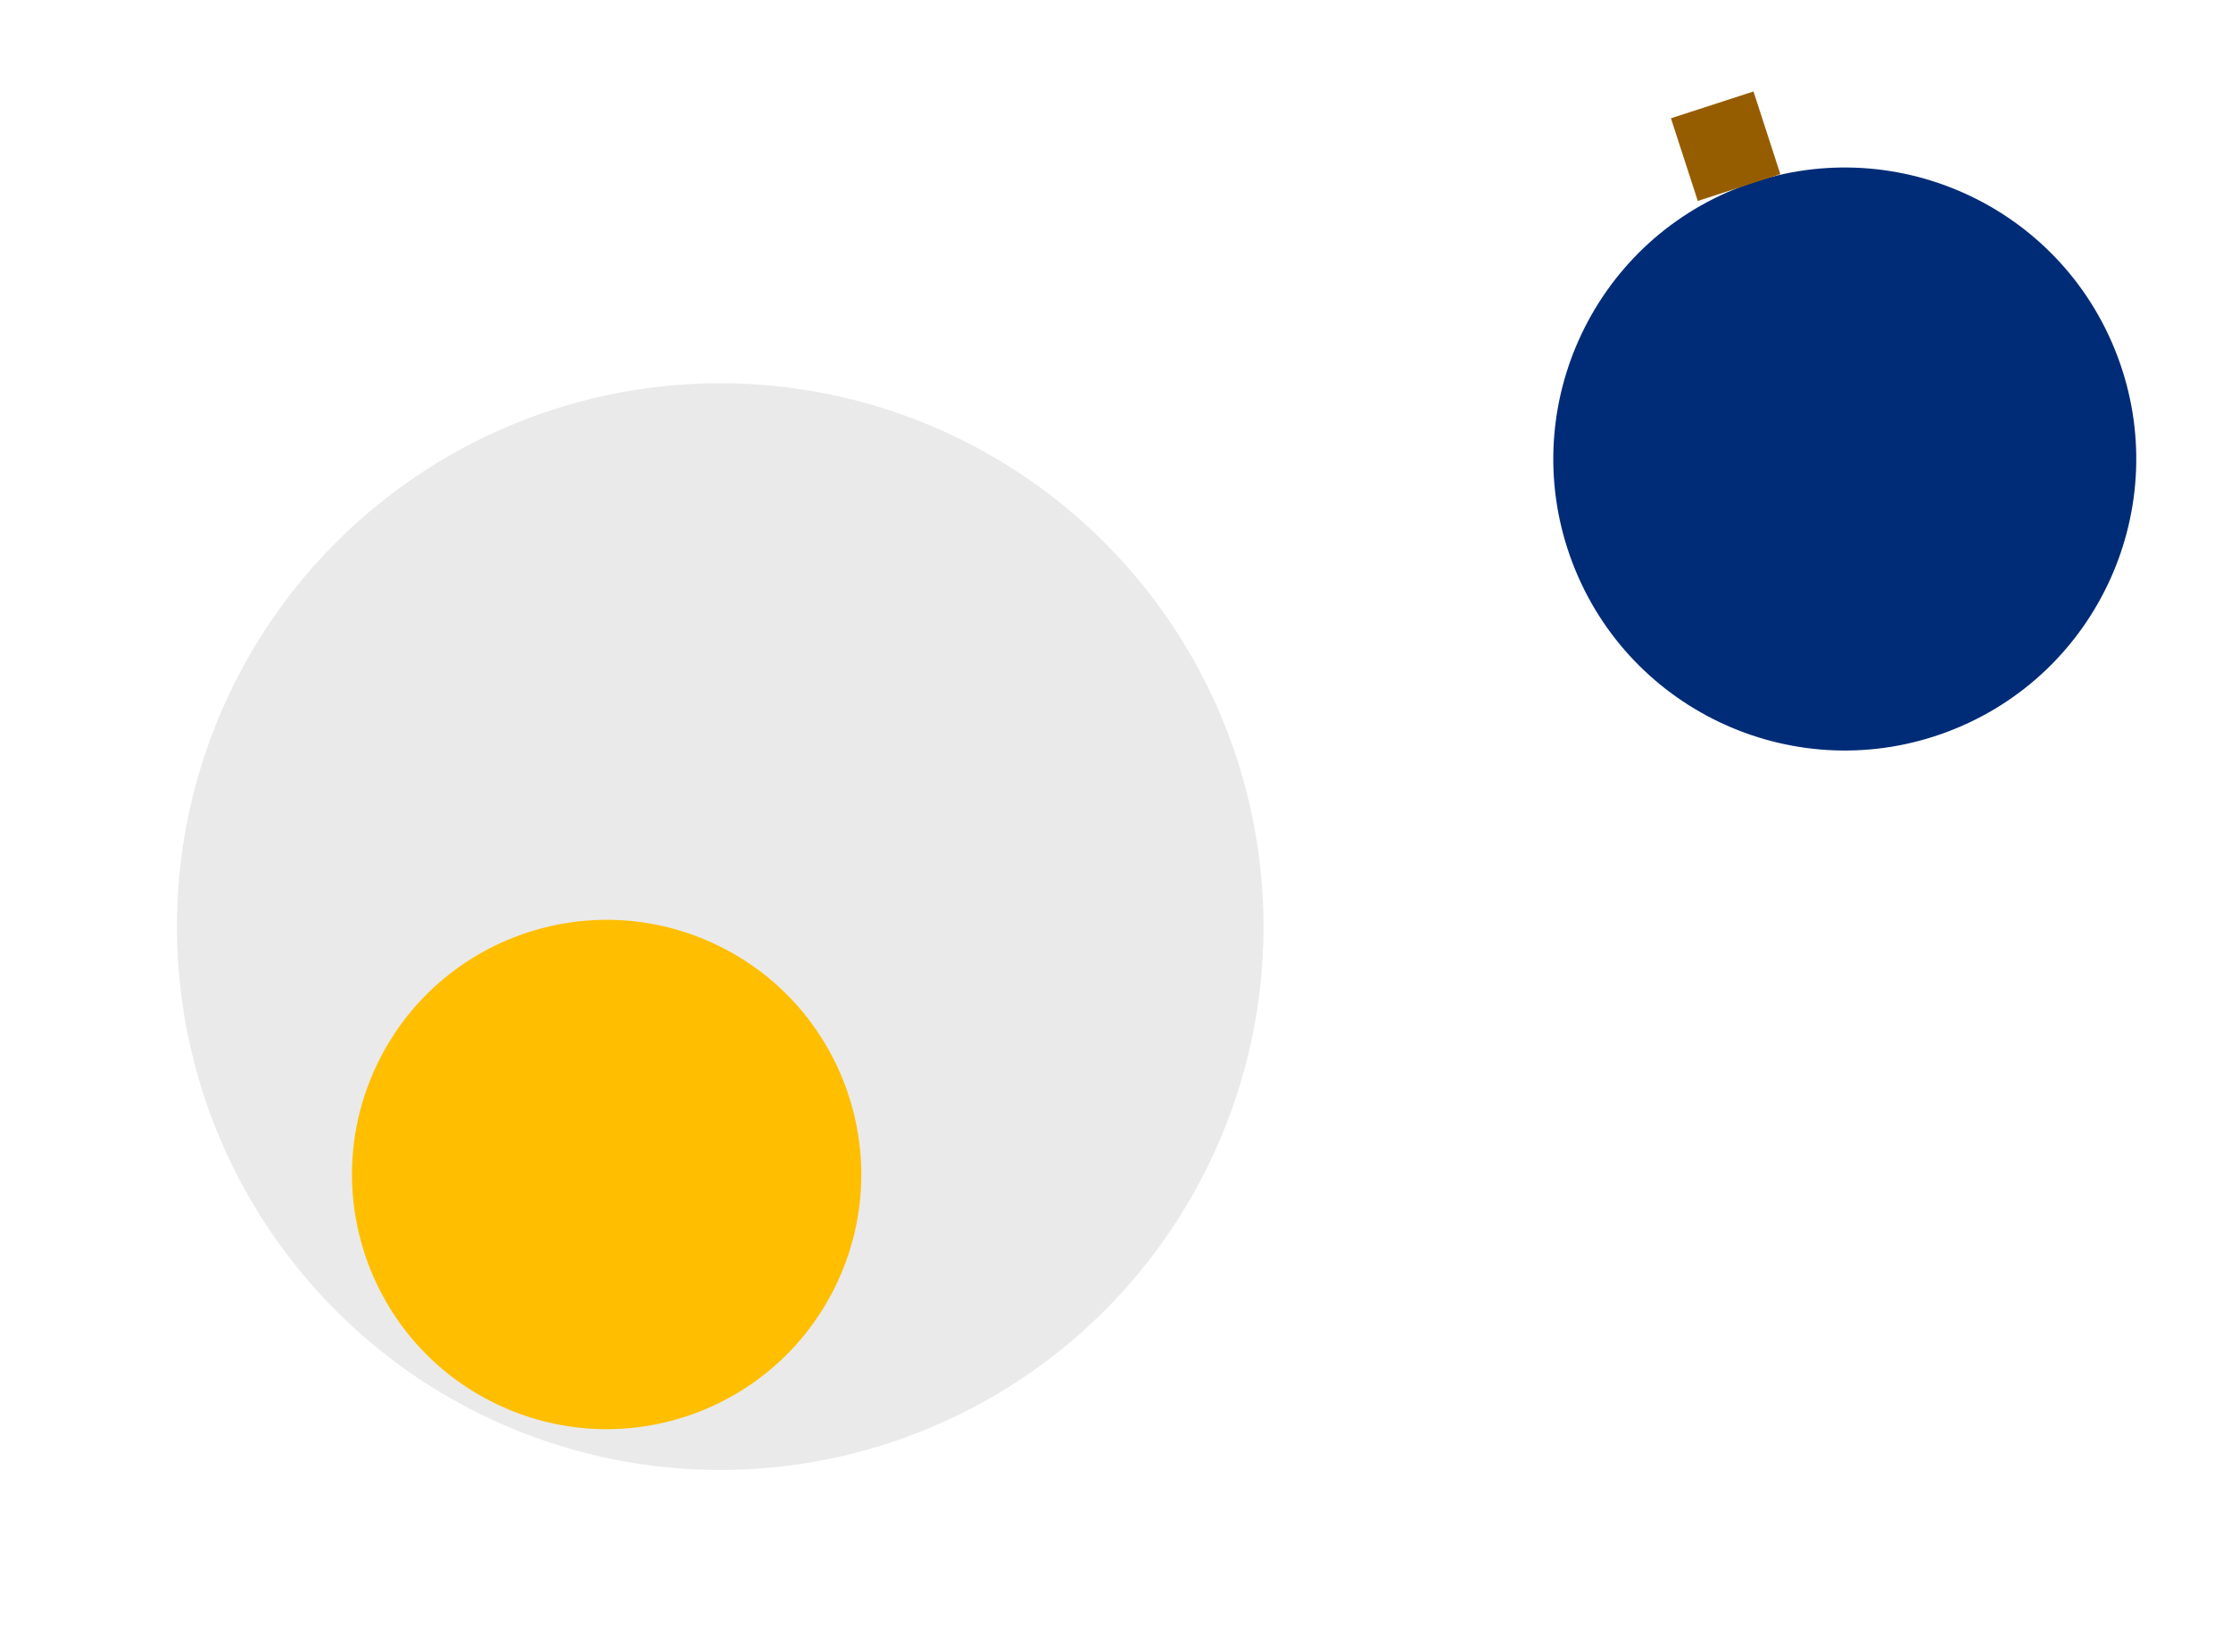
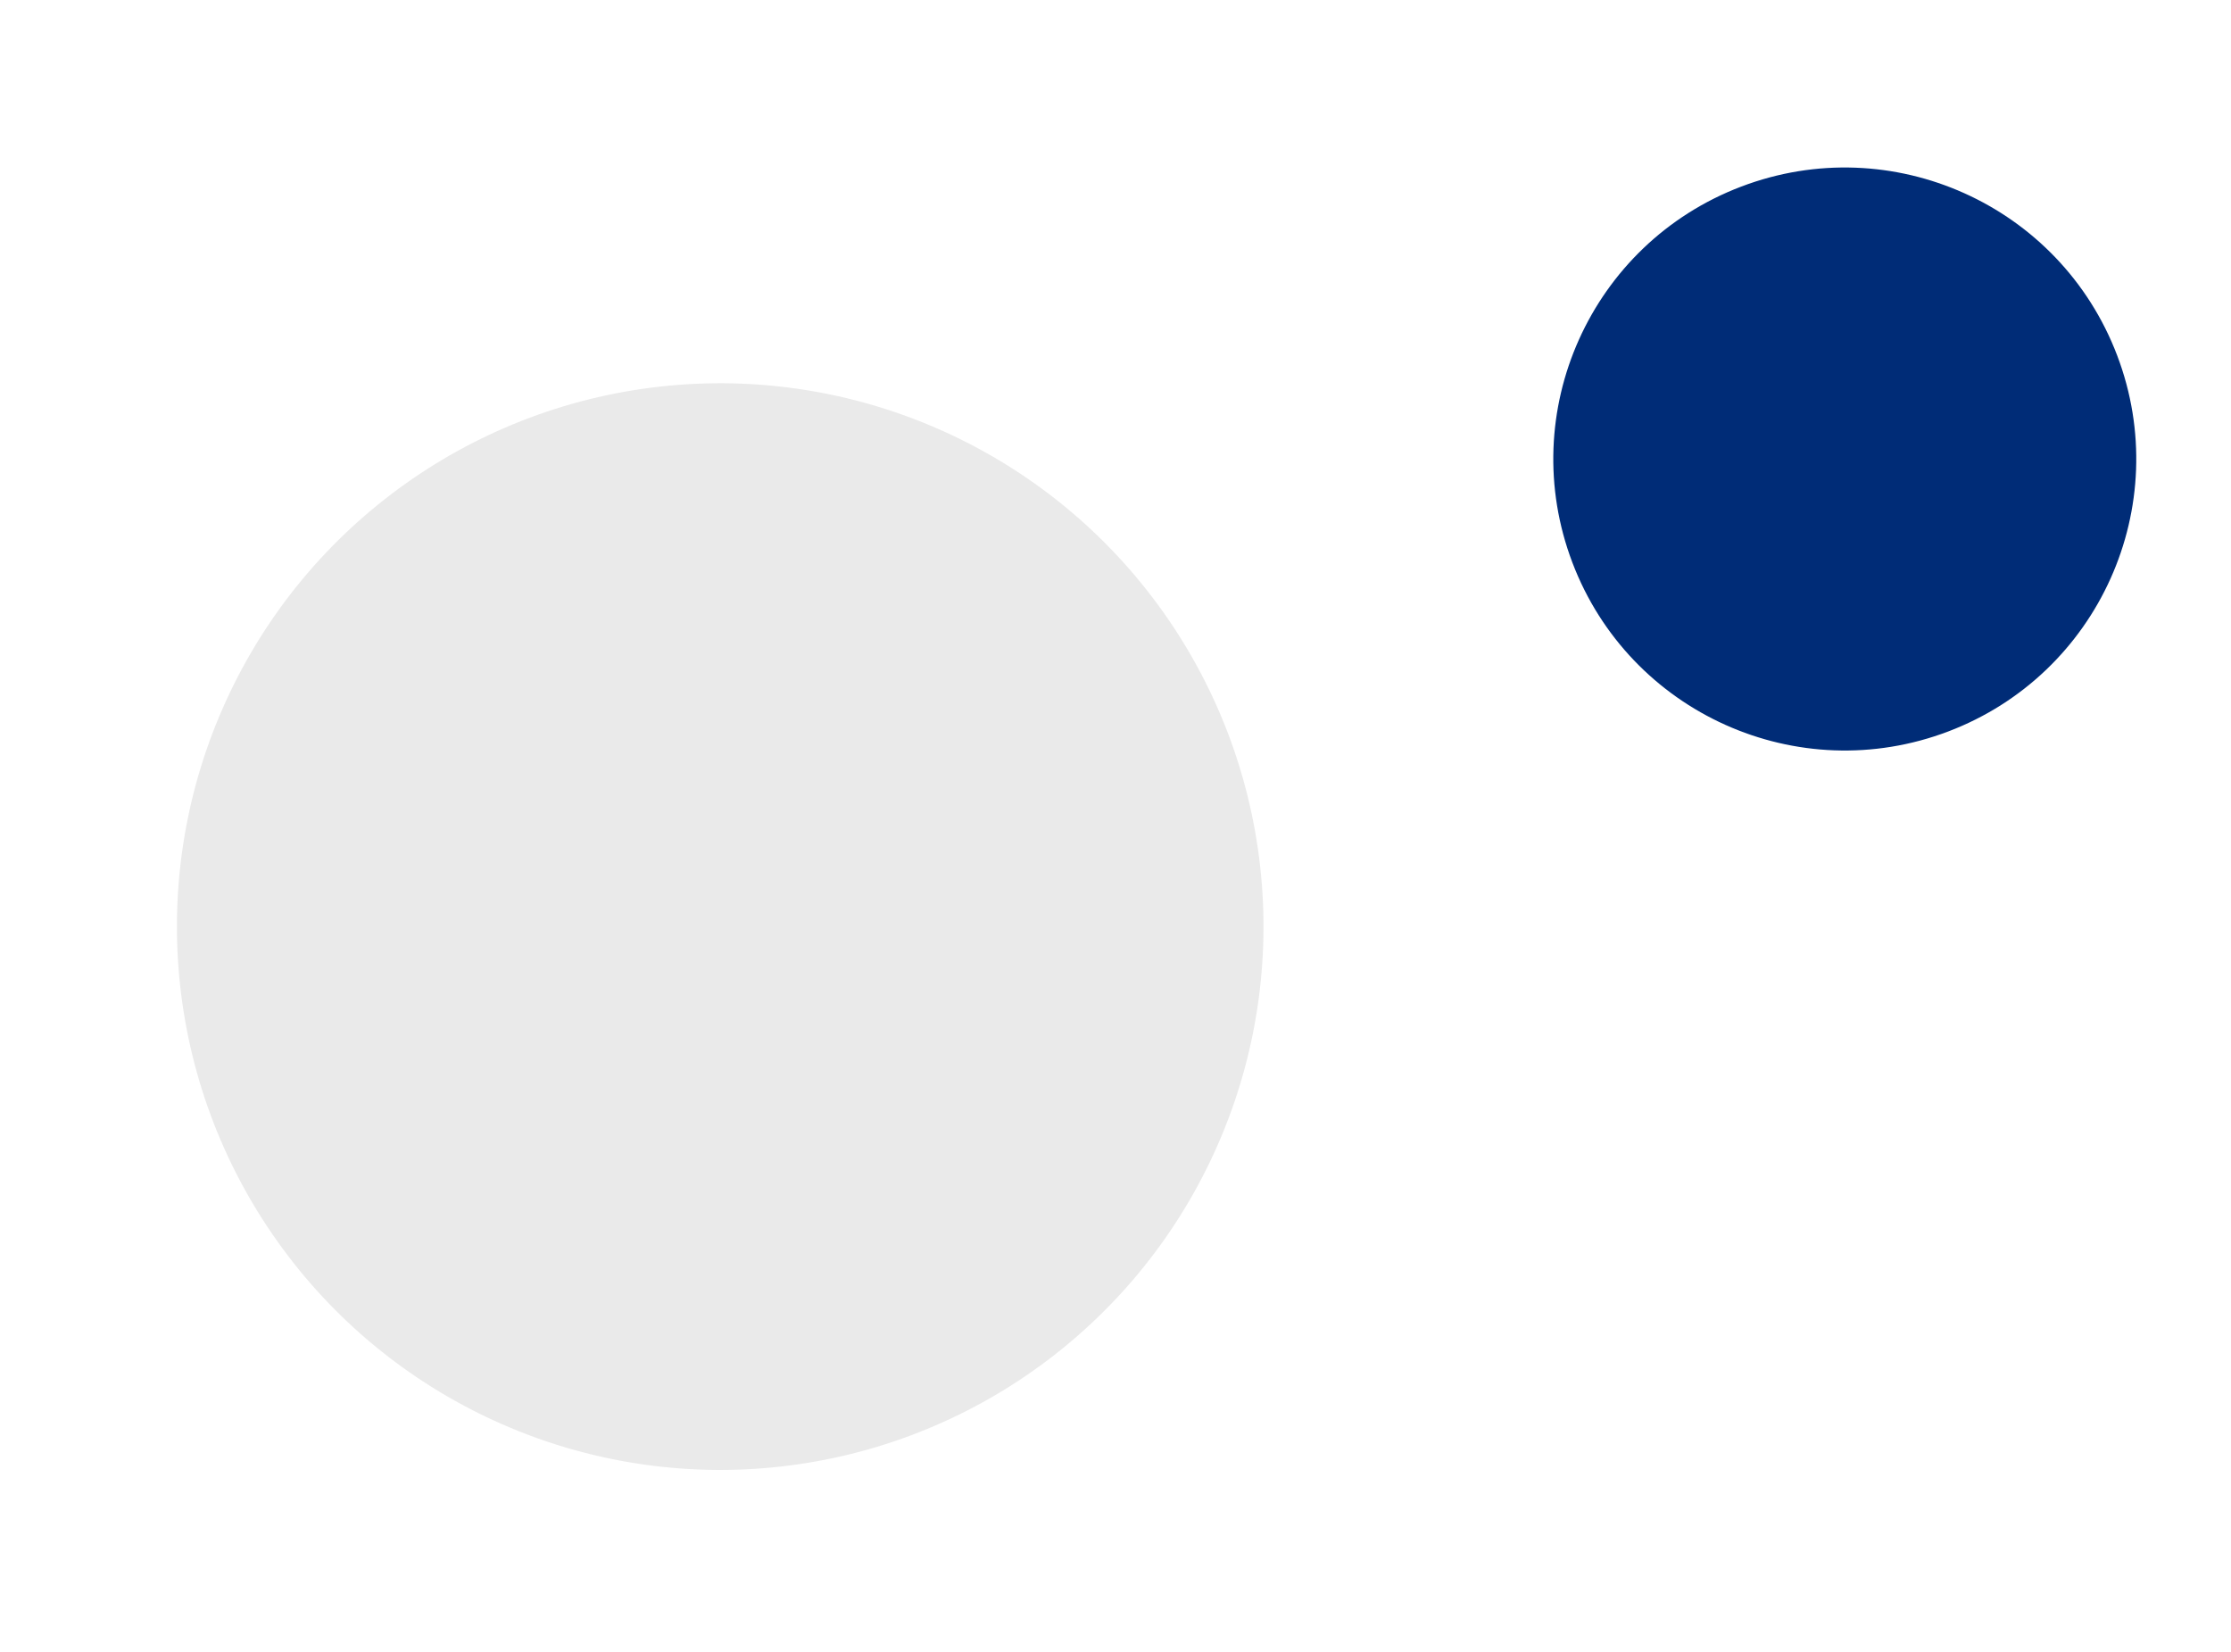
<svg xmlns="http://www.w3.org/2000/svg" width="208" height="154" viewBox="0 0 208 154" fill="none">
  <circle cx="171.992" cy="42.79" r="27.169" transform="rotate(-110.812 171.992 42.79)" fill="#002C77" />
-   <rect x="158.287" y="18.733" width="8.103" height="8.092" transform="rotate(-107.989 158.287 18.733)" fill="#965D00" />
  <circle cx="67.147" cy="86.379" r="50.651" transform="rotate(24.619 67.147 86.379)" fill="#EAEAEA" />
-   <circle cx="56.558" cy="109.489" r="23.737" transform="rotate(24.619 56.558 109.489)" fill="#FFBE00" />
</svg>